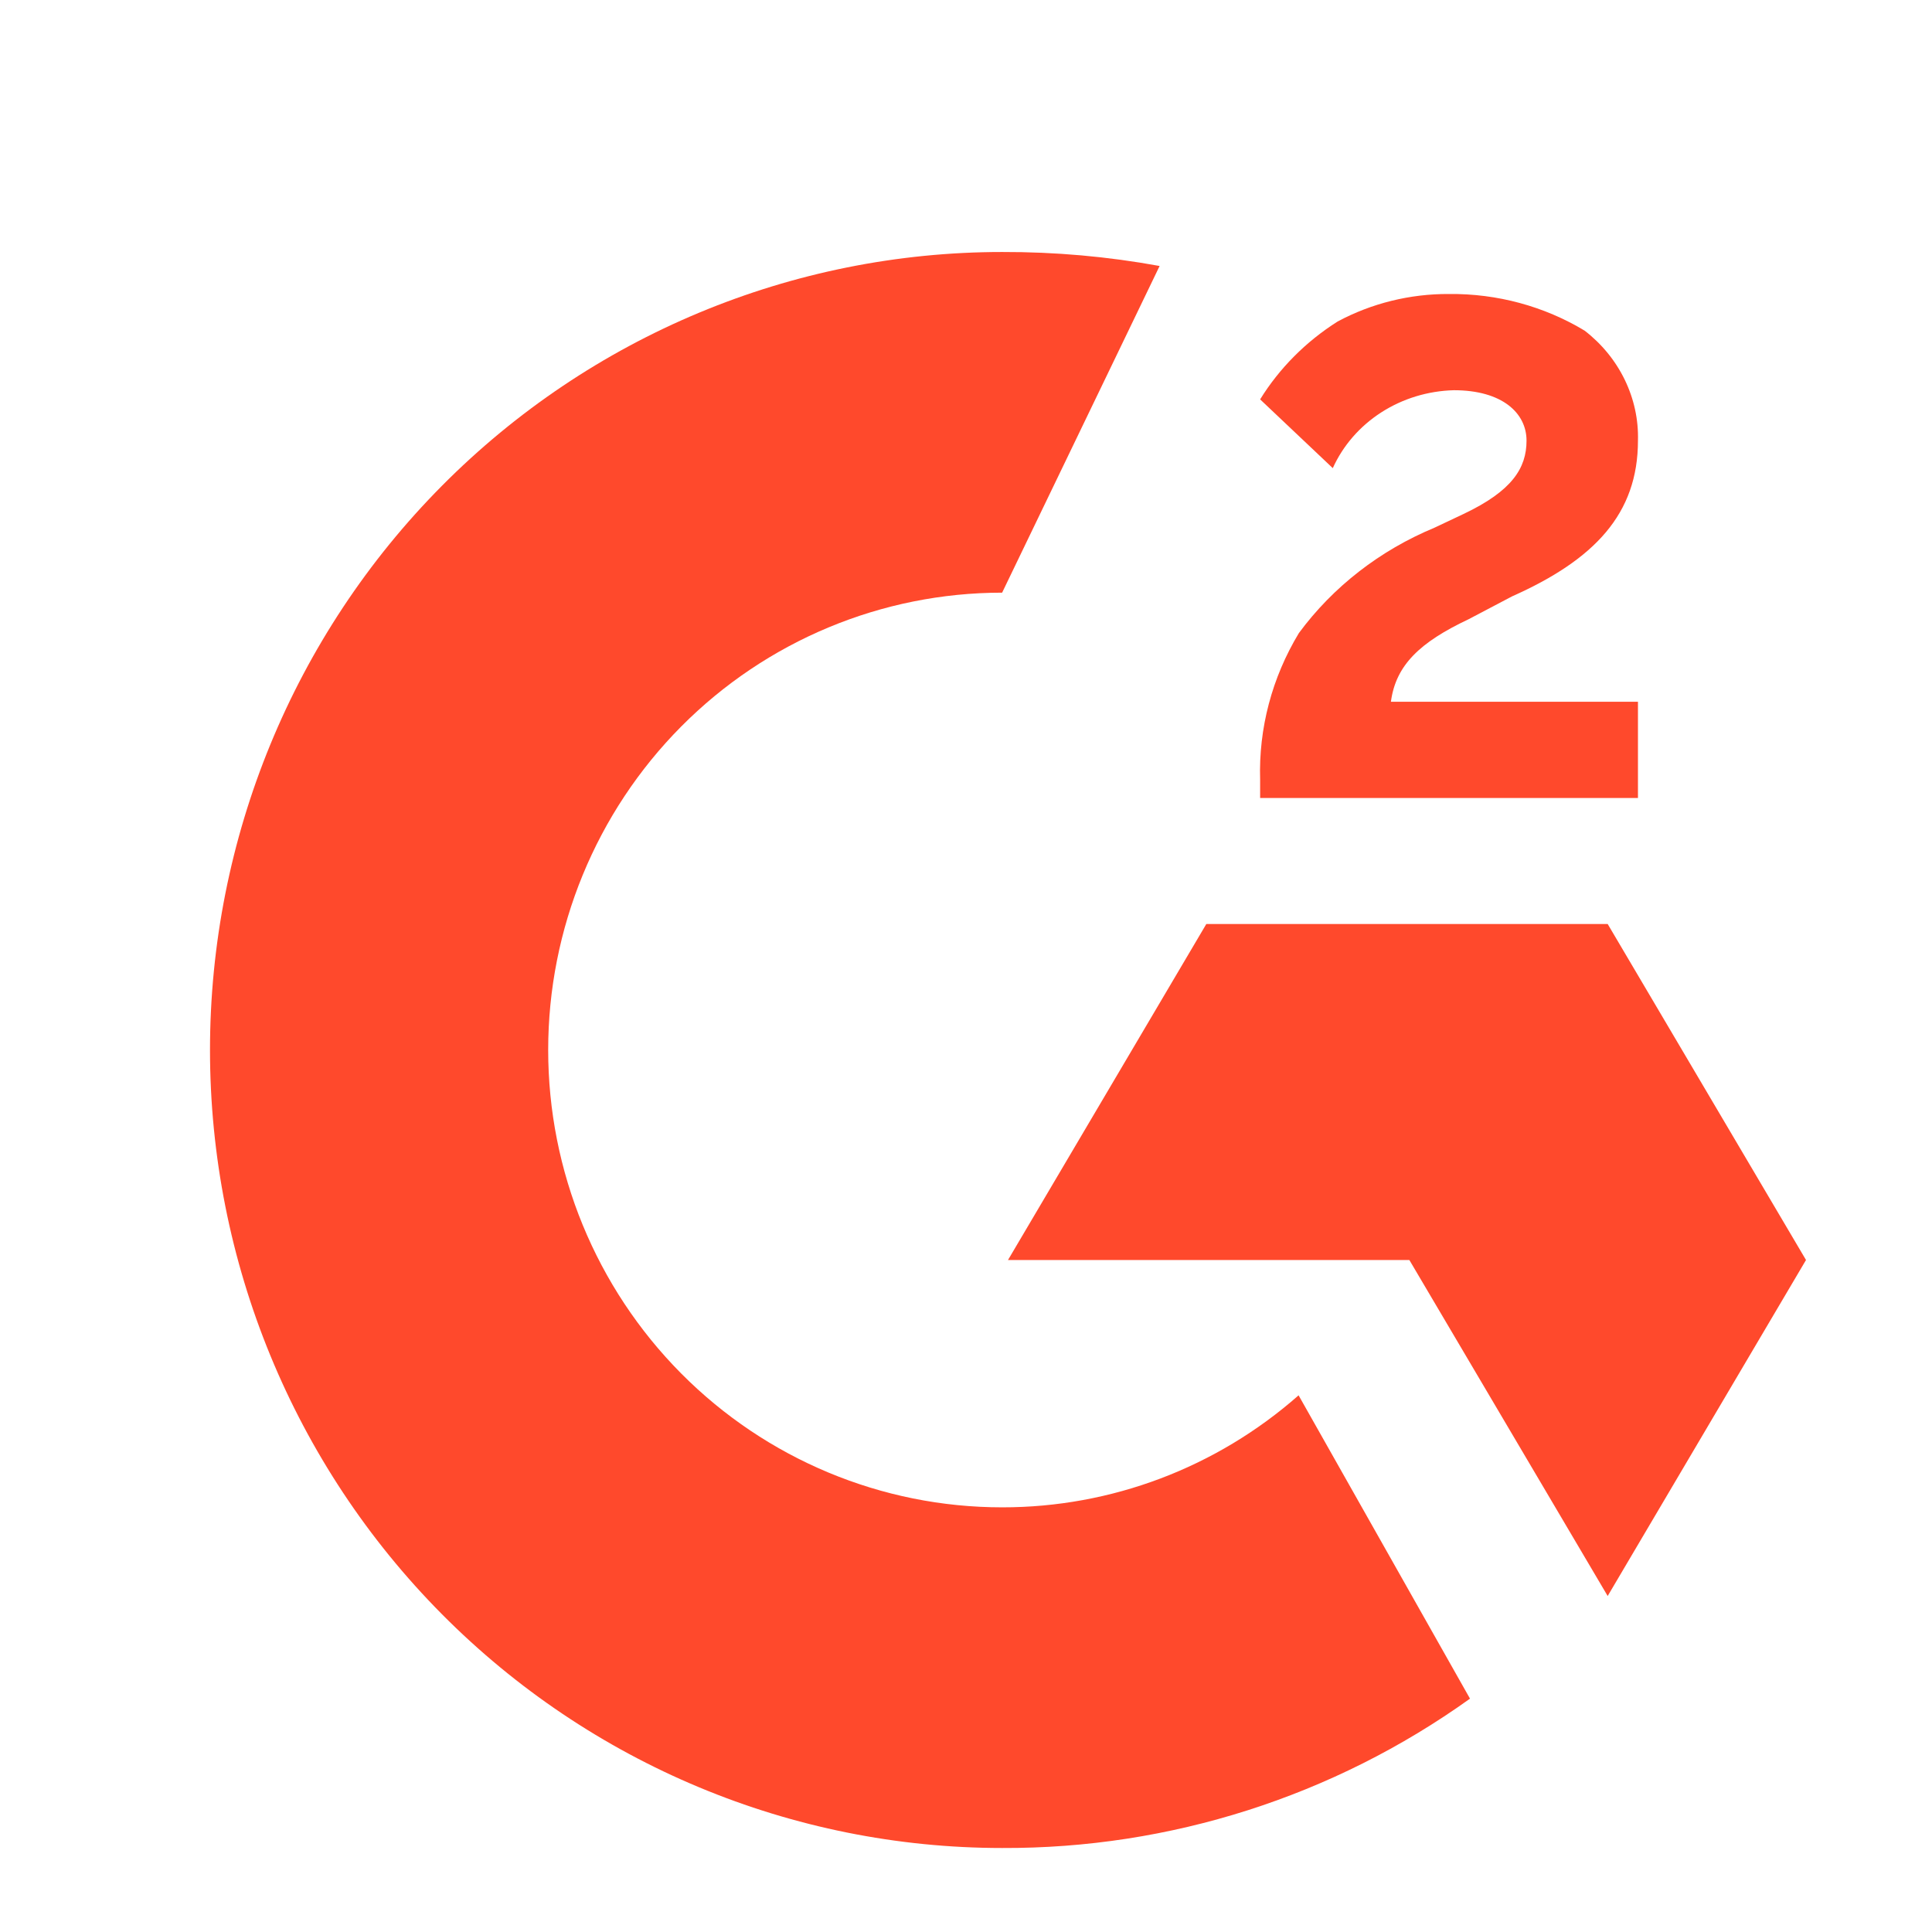
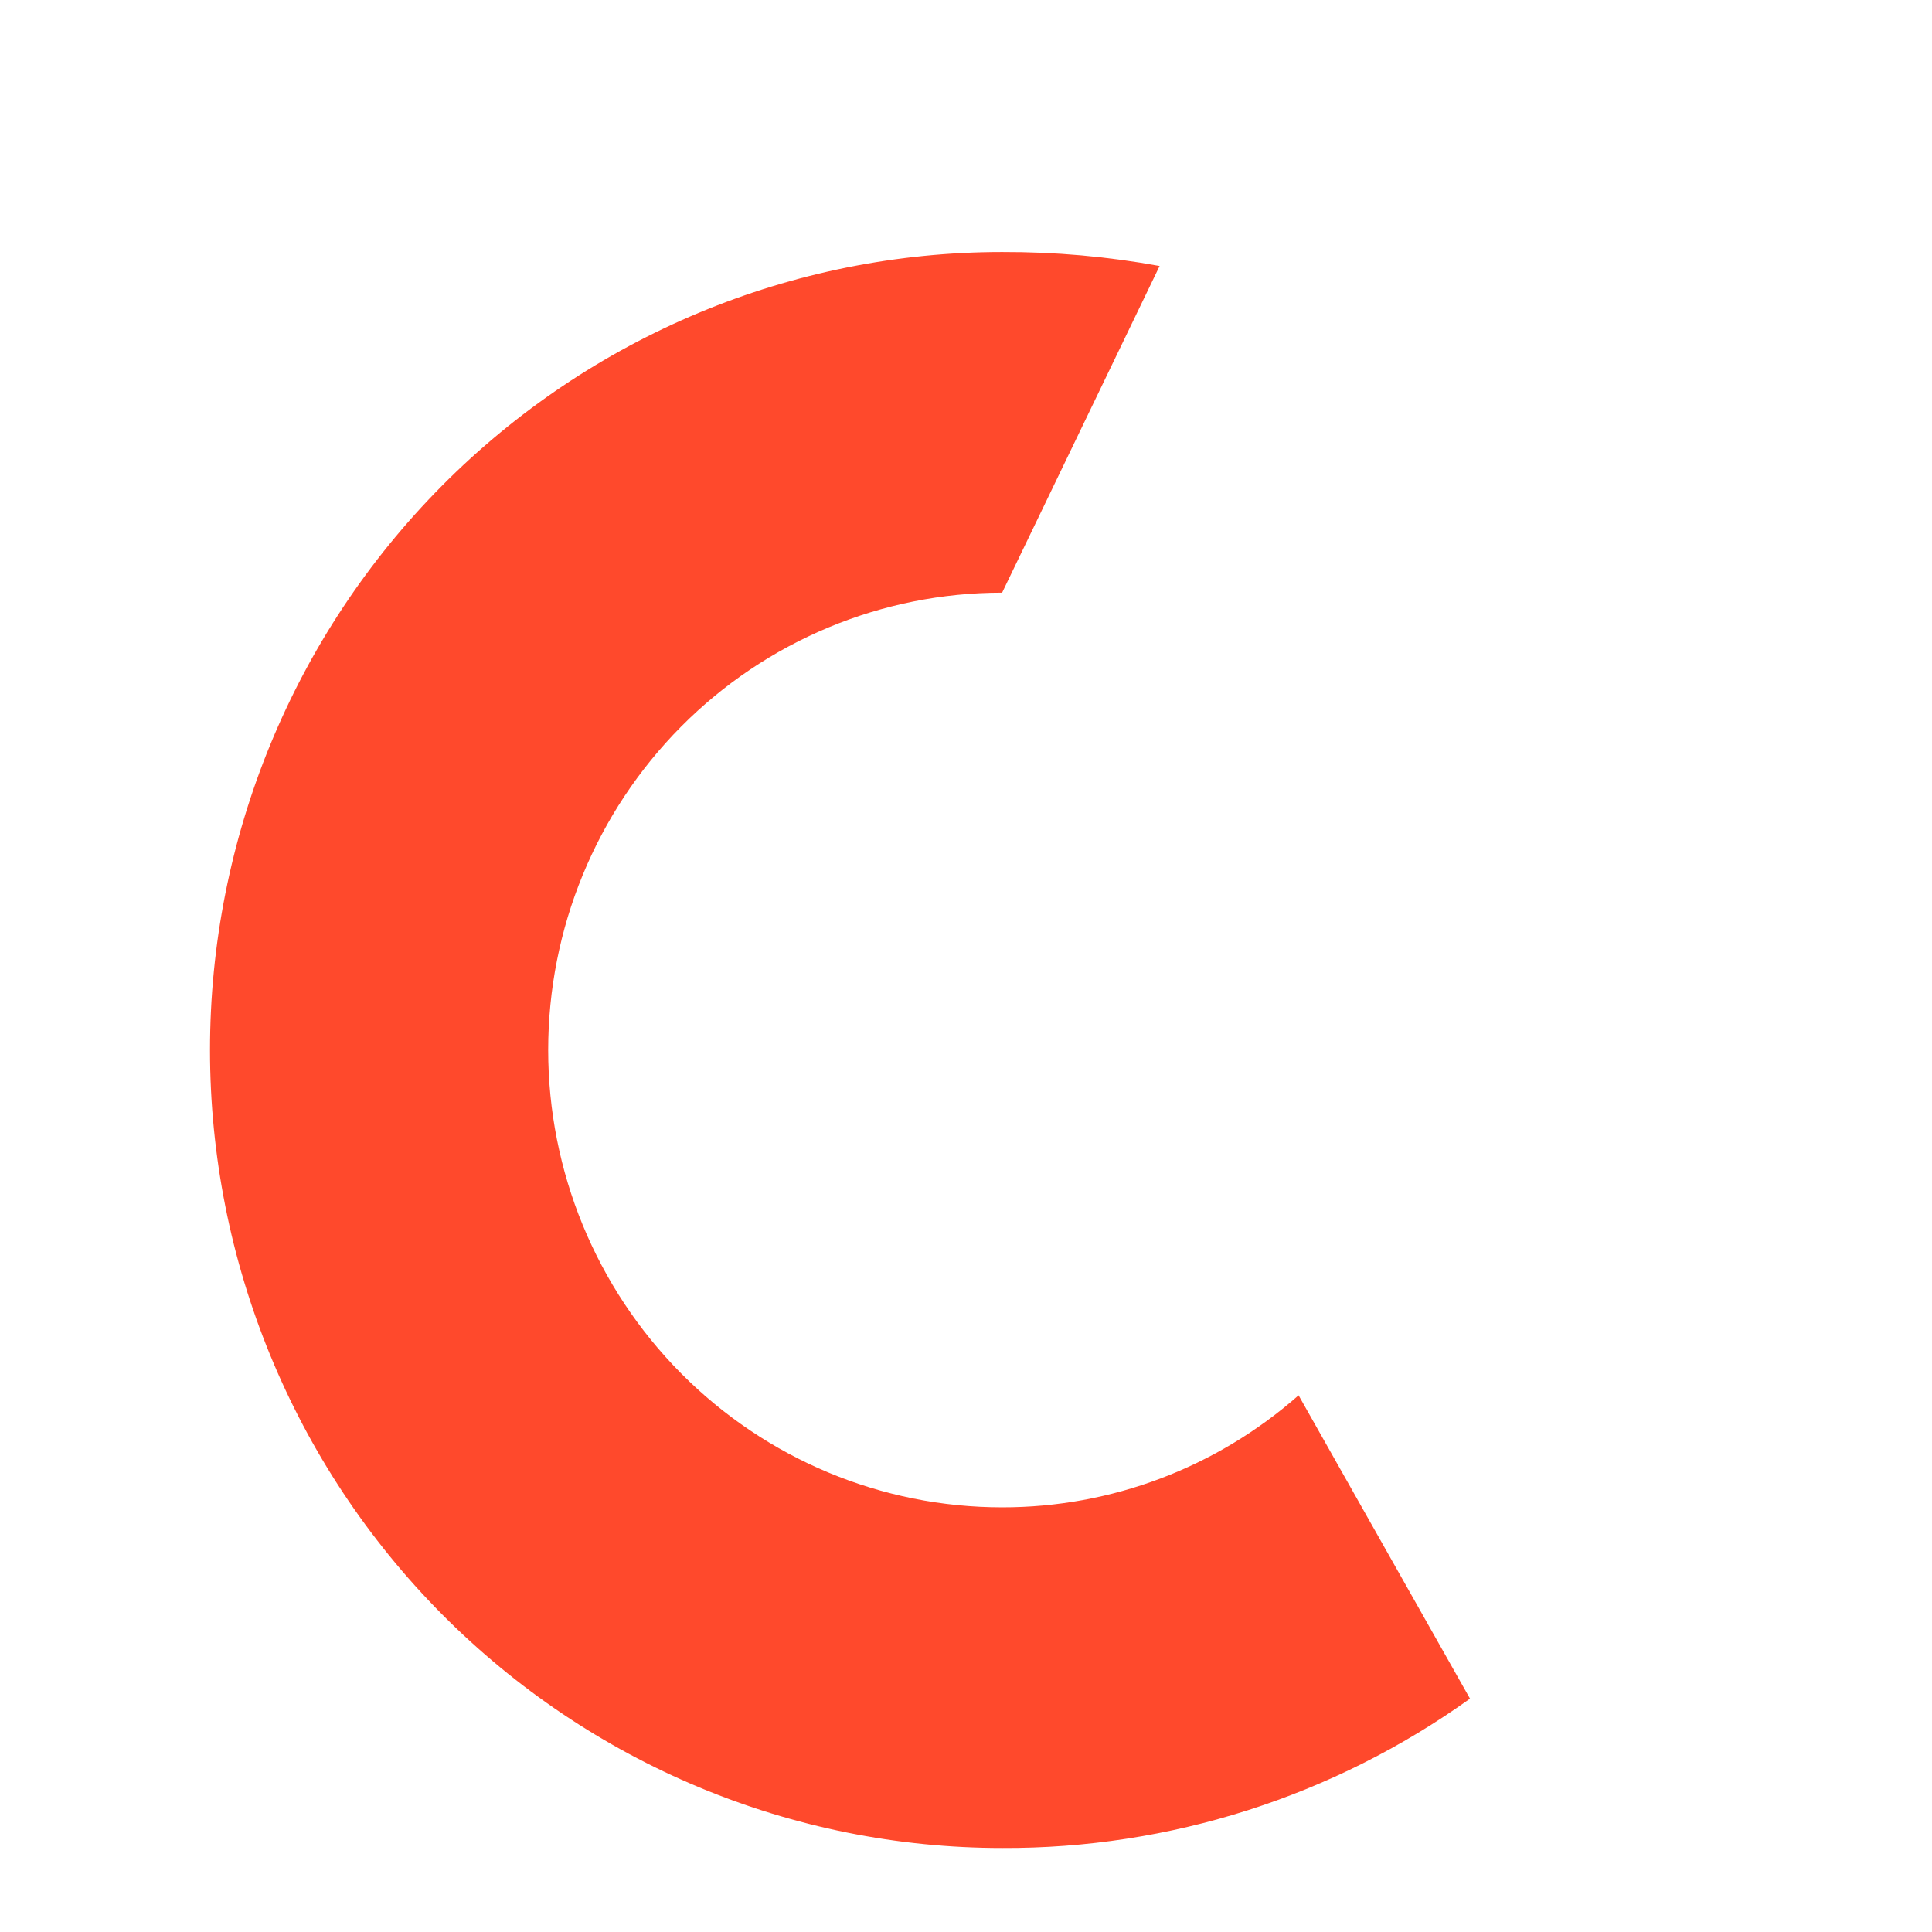
<svg xmlns="http://www.w3.org/2000/svg" width="46" height="46" viewBox="0 0 46 46" fill="none">
-   <path d="M38.999 16.709H33.117C33.232 15.836 33.809 15.291 34.962 14.746L36 14.2C37.961 13.327 38.999 12.237 38.999 10.491C39.013 9.992 38.905 9.497 38.685 9.043C38.465 8.589 38.139 8.189 37.73 7.873C36.766 7.291 35.644 6.988 34.501 7C33.571 6.995 32.657 7.221 31.848 7.655C31.093 8.133 30.462 8.767 30.003 9.509L31.733 11.146C31.976 10.608 32.376 10.148 32.887 9.819C33.398 9.49 33.998 9.307 34.616 9.291C35.77 9.291 36.346 9.837 36.346 10.491C36.346 11.146 36 11.691 34.847 12.237L34.155 12.564C32.855 13.104 31.738 13.972 30.926 15.073C30.285 16.134 29.966 17.342 30.003 18.564V19H38.999V16.709Z" fill="#FF492C" />
-   <path d="M38.278 22H28.722L24 30H33.556L38.278 38L43 30L38.278 22Z" fill="#FF492C" />
  <path d="M23.86 35.889C20.994 35.889 18.244 34.742 16.217 32.7C14.19 30.657 13.052 27.888 13.052 25C13.052 22.112 14.19 19.343 16.217 17.3C18.244 15.258 20.994 14.111 23.86 14.111L27.61 6.333C26.373 6.107 25.118 5.996 23.86 6C18.858 6 14.061 8.002 10.524 11.565C6.987 15.128 5 19.961 5 25C5 30.039 6.987 34.872 10.524 38.435C14.061 41.998 18.858 44 23.86 44C27.851 44.017 31.747 42.774 35 40.444L30.919 33.222C28.965 34.944 26.456 35.892 23.86 35.889Z" fill="#FF492C" />
</svg>